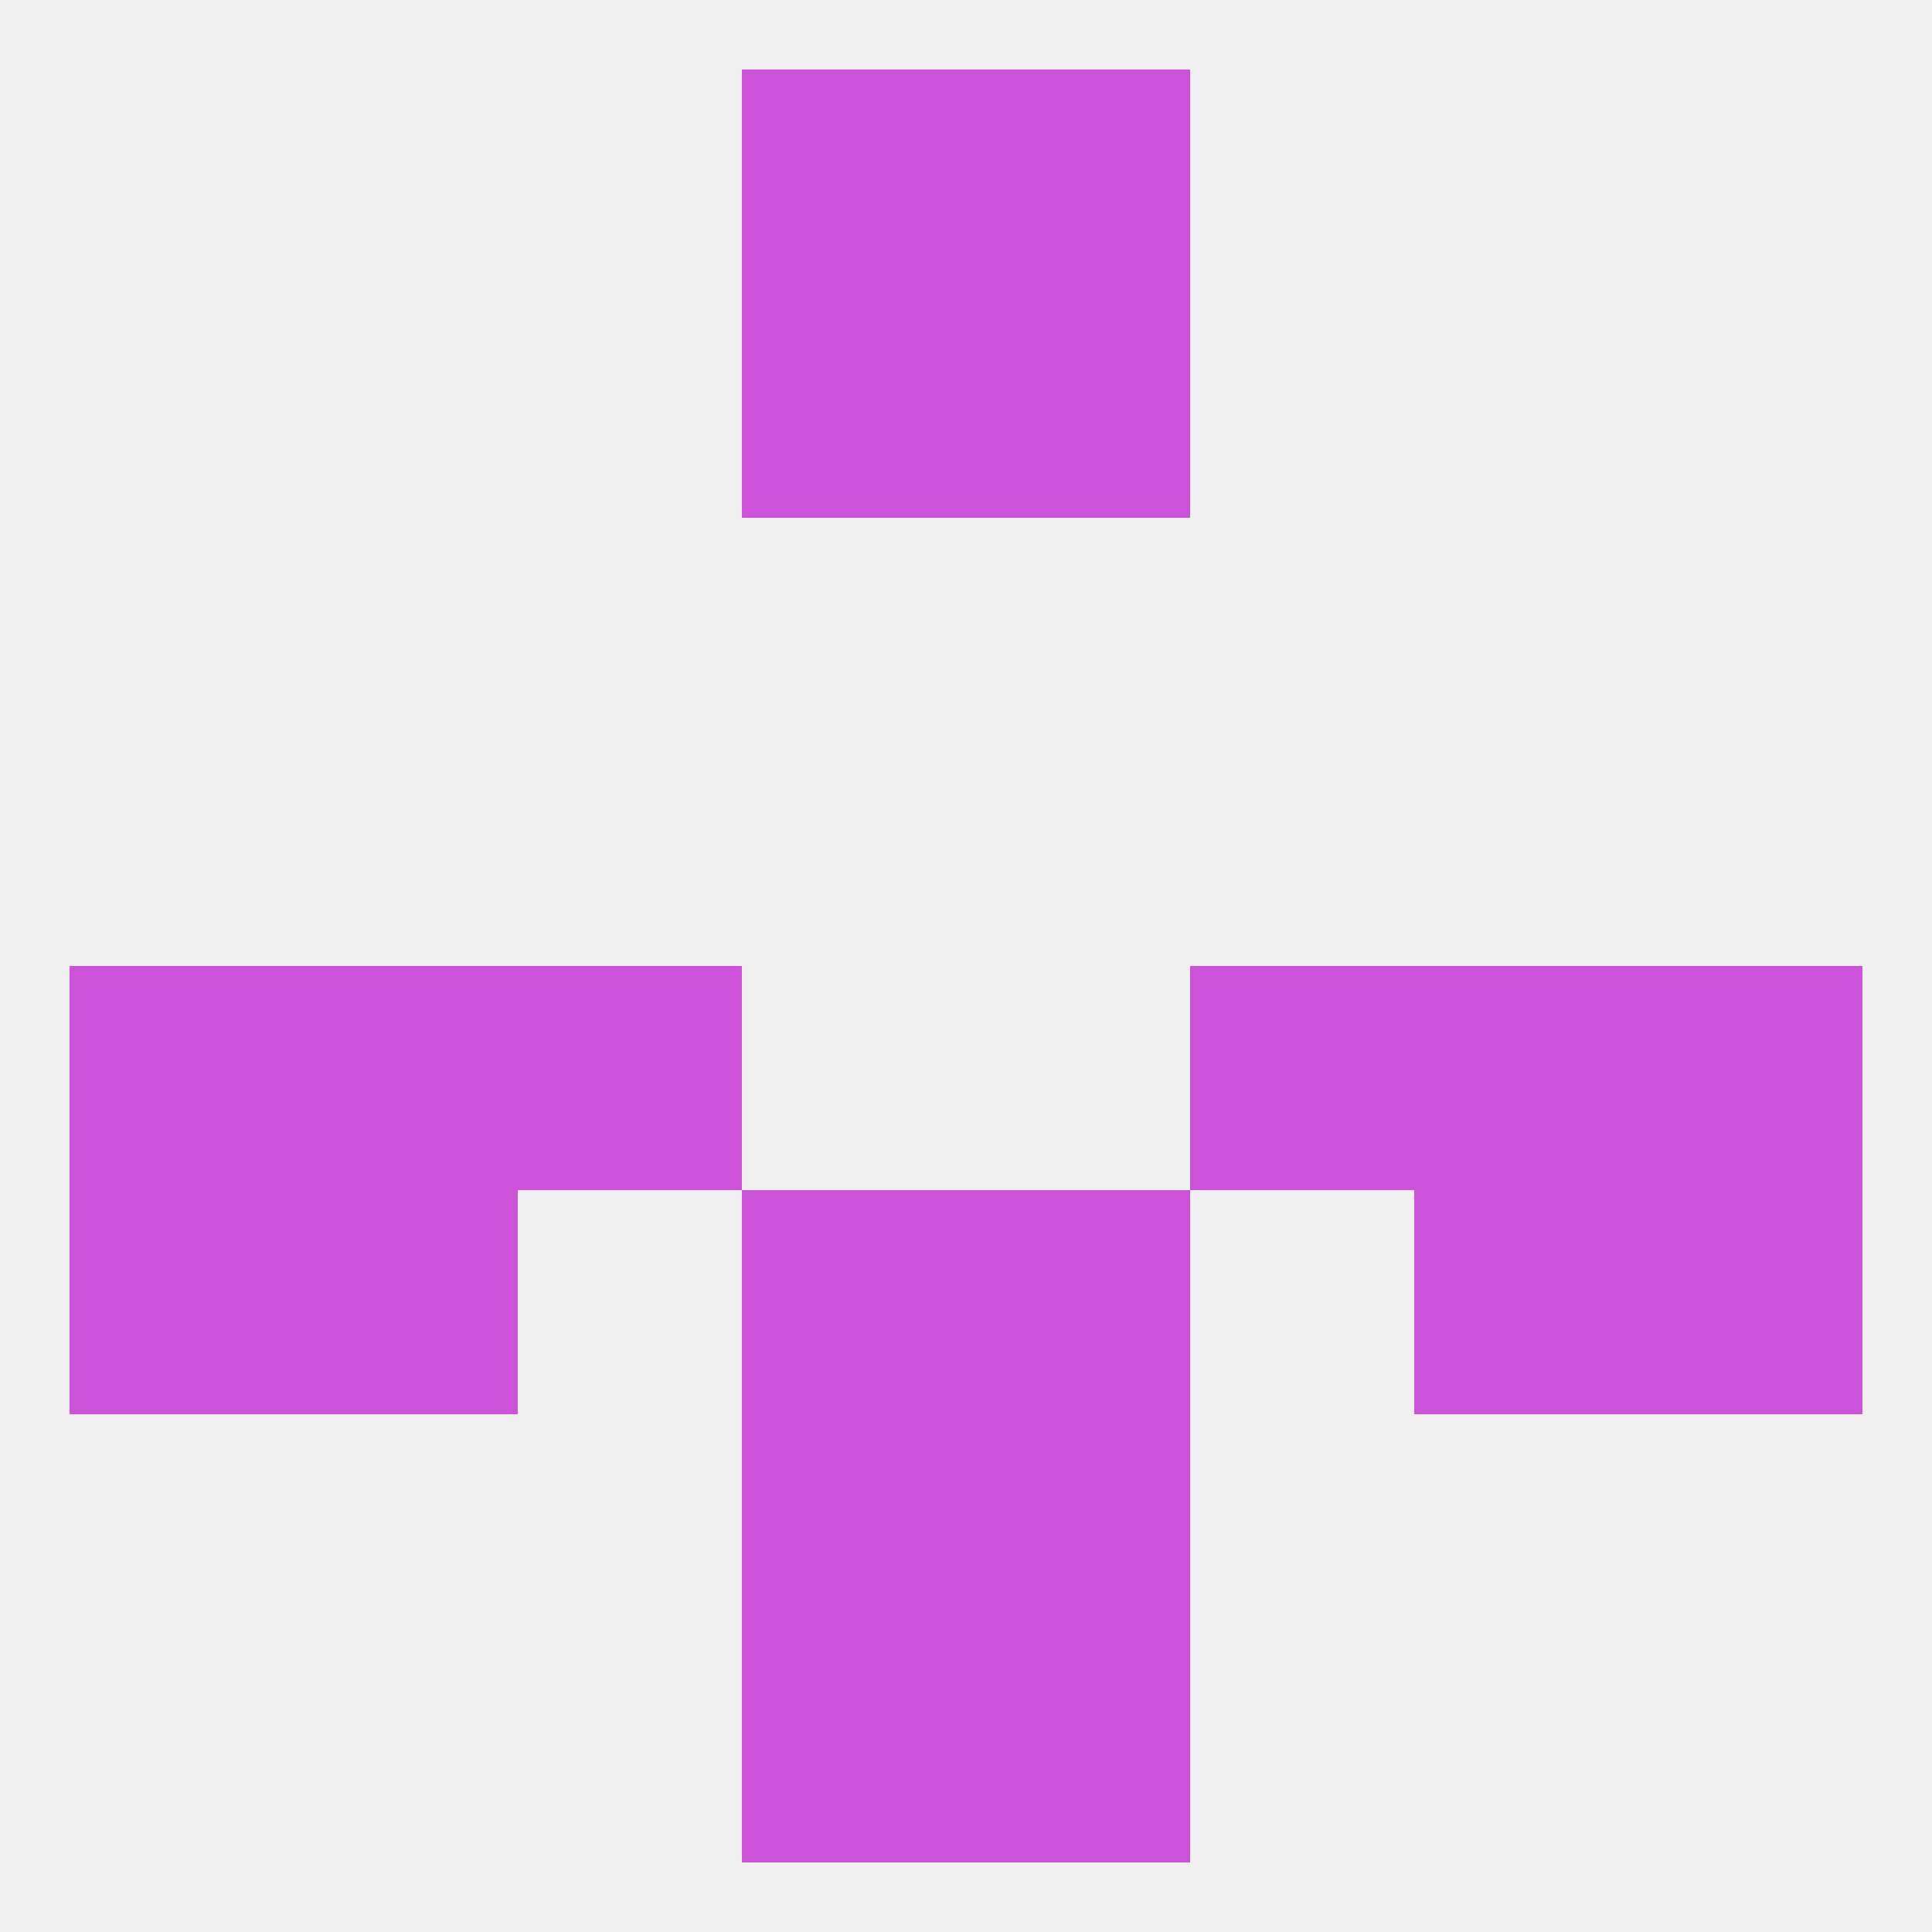
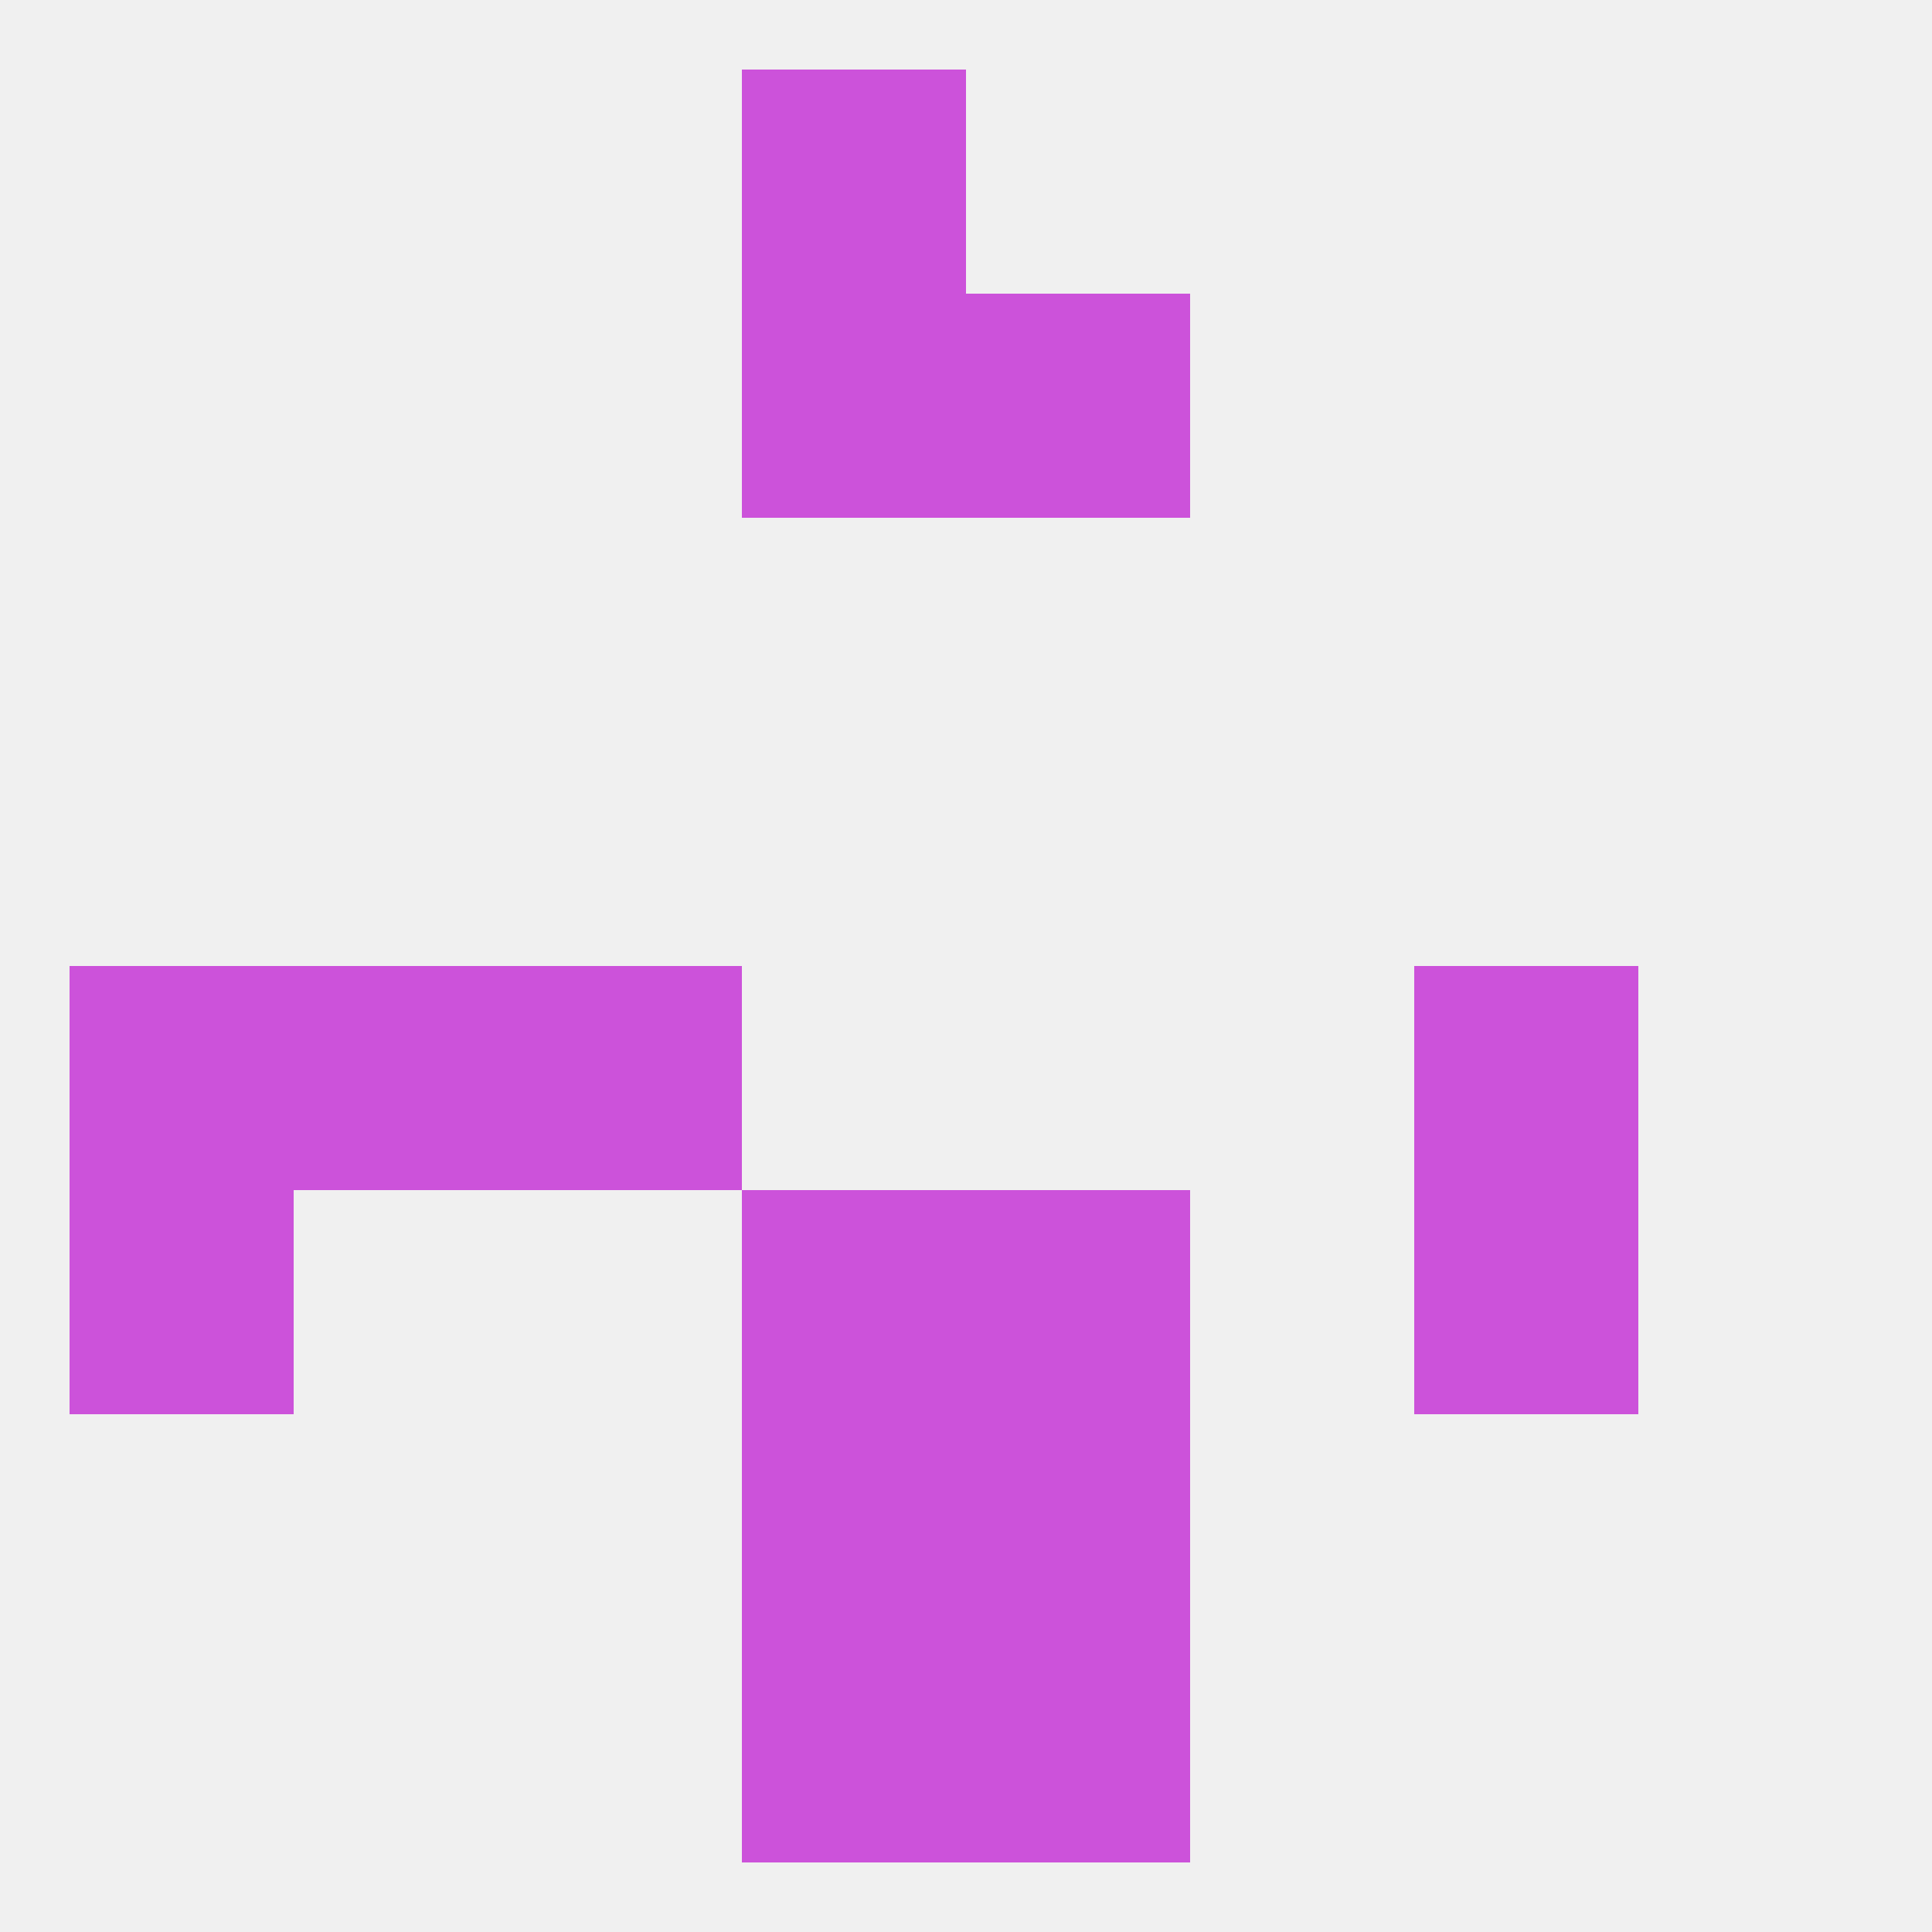
<svg xmlns="http://www.w3.org/2000/svg" version="1.1" baseprofile="full" width="250" height="250" viewBox="0 0 250 250">
  <rect width="100%" height="100%" fill="rgba(240,240,240,255)" />
  <rect x="96" y="183" width="29" height="29" fill="rgba(204,82,218,255)" />
  <rect x="125" y="183" width="29" height="29" fill="rgba(204,82,218,255)" />
  <rect x="96" y="212" width="29" height="29" fill="rgba(204,82,218,255)" />
  <rect x="125" y="212" width="29" height="29" fill="rgba(204,82,218,255)" />
  <rect x="96" y="38" width="29" height="29" fill="rgba(204,82,218,255)" />
  <rect x="125" y="38" width="29" height="29" fill="rgba(204,82,218,255)" />
-   <rect x="125" y="9" width="29" height="29" fill="rgba(204,82,218,255)" />
  <rect x="96" y="9" width="29" height="29" fill="rgba(204,82,218,255)" />
  <rect x="9" y="125" width="29" height="29" fill="rgba(204,82,218,255)" />
-   <rect x="212" y="125" width="29" height="29" fill="rgba(204,82,218,255)" />
  <rect x="38" y="125" width="29" height="29" fill="rgba(204,82,218,255)" />
  <rect x="183" y="125" width="29" height="29" fill="rgba(204,82,218,255)" />
  <rect x="67" y="125" width="29" height="29" fill="rgba(204,82,218,255)" />
-   <rect x="154" y="125" width="29" height="29" fill="rgba(204,82,218,255)" />
-   <rect x="38" y="154" width="29" height="29" fill="rgba(204,82,218,255)" />
  <rect x="183" y="154" width="29" height="29" fill="rgba(204,82,218,255)" />
  <rect x="96" y="154" width="29" height="29" fill="rgba(204,82,218,255)" />
  <rect x="125" y="154" width="29" height="29" fill="rgba(204,82,218,255)" />
  <rect x="9" y="154" width="29" height="29" fill="rgba(204,82,218,255)" />
-   <rect x="212" y="154" width="29" height="29" fill="rgba(204,82,218,255)" />
</svg>